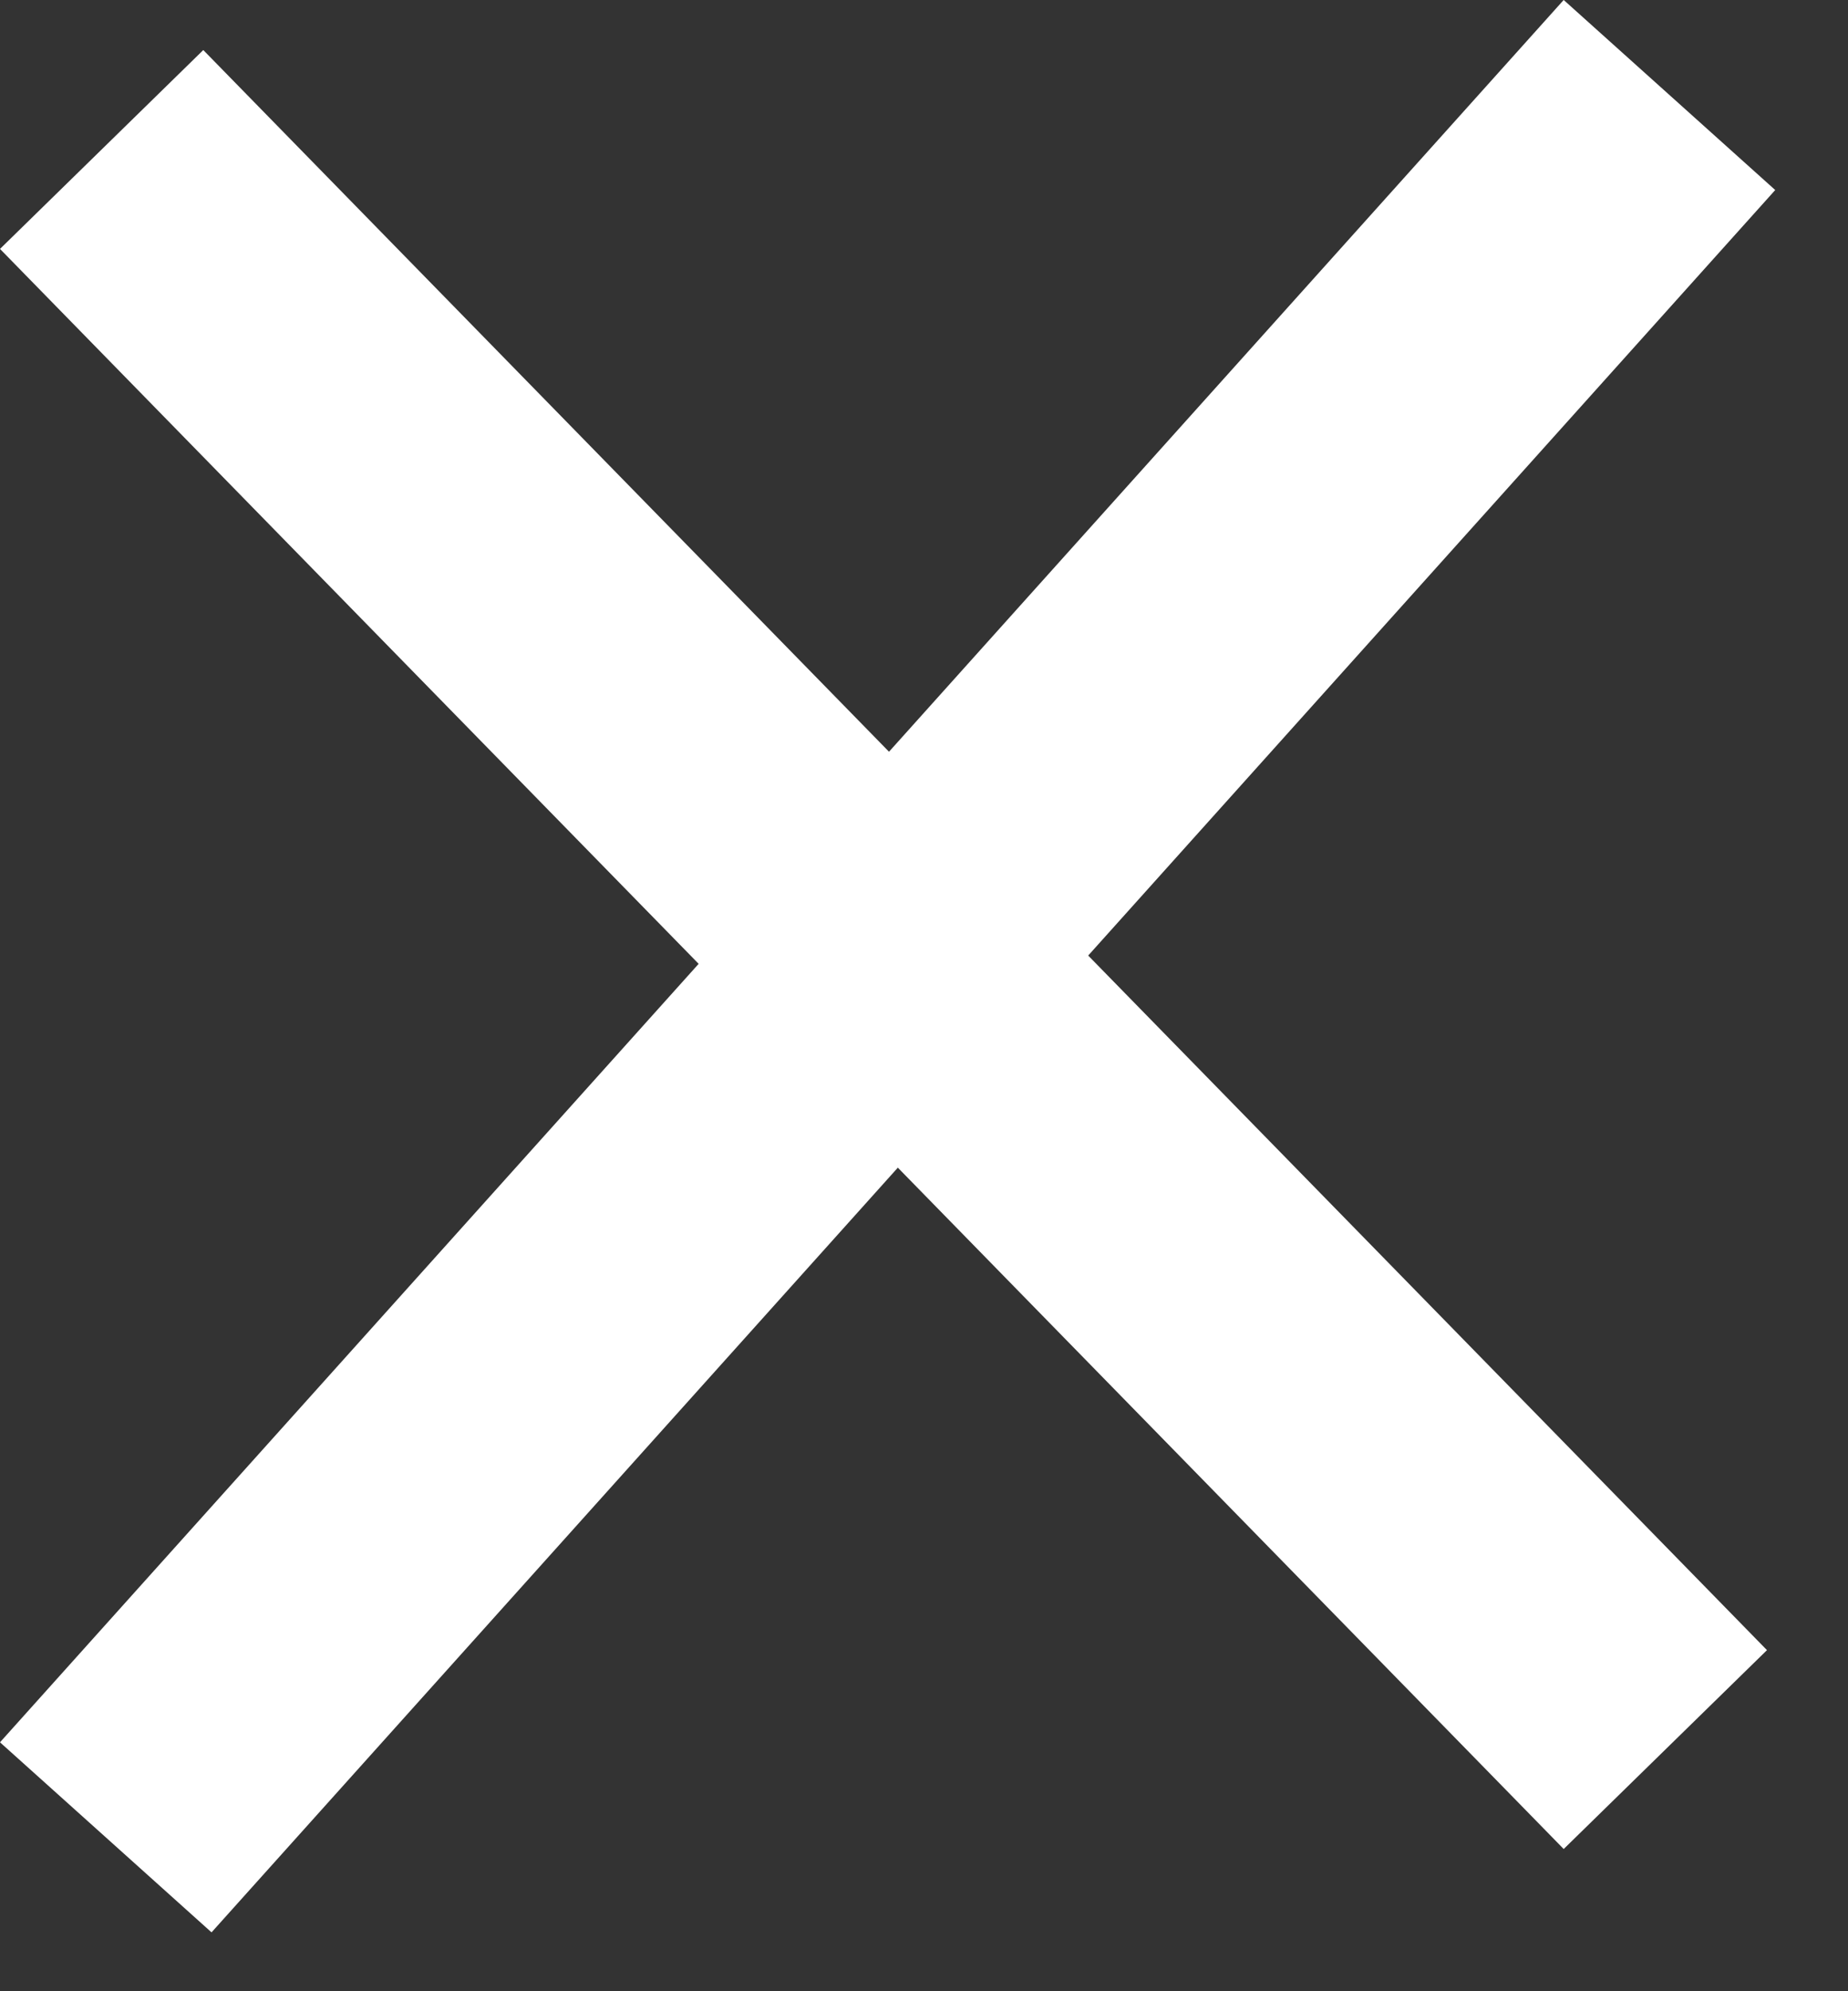
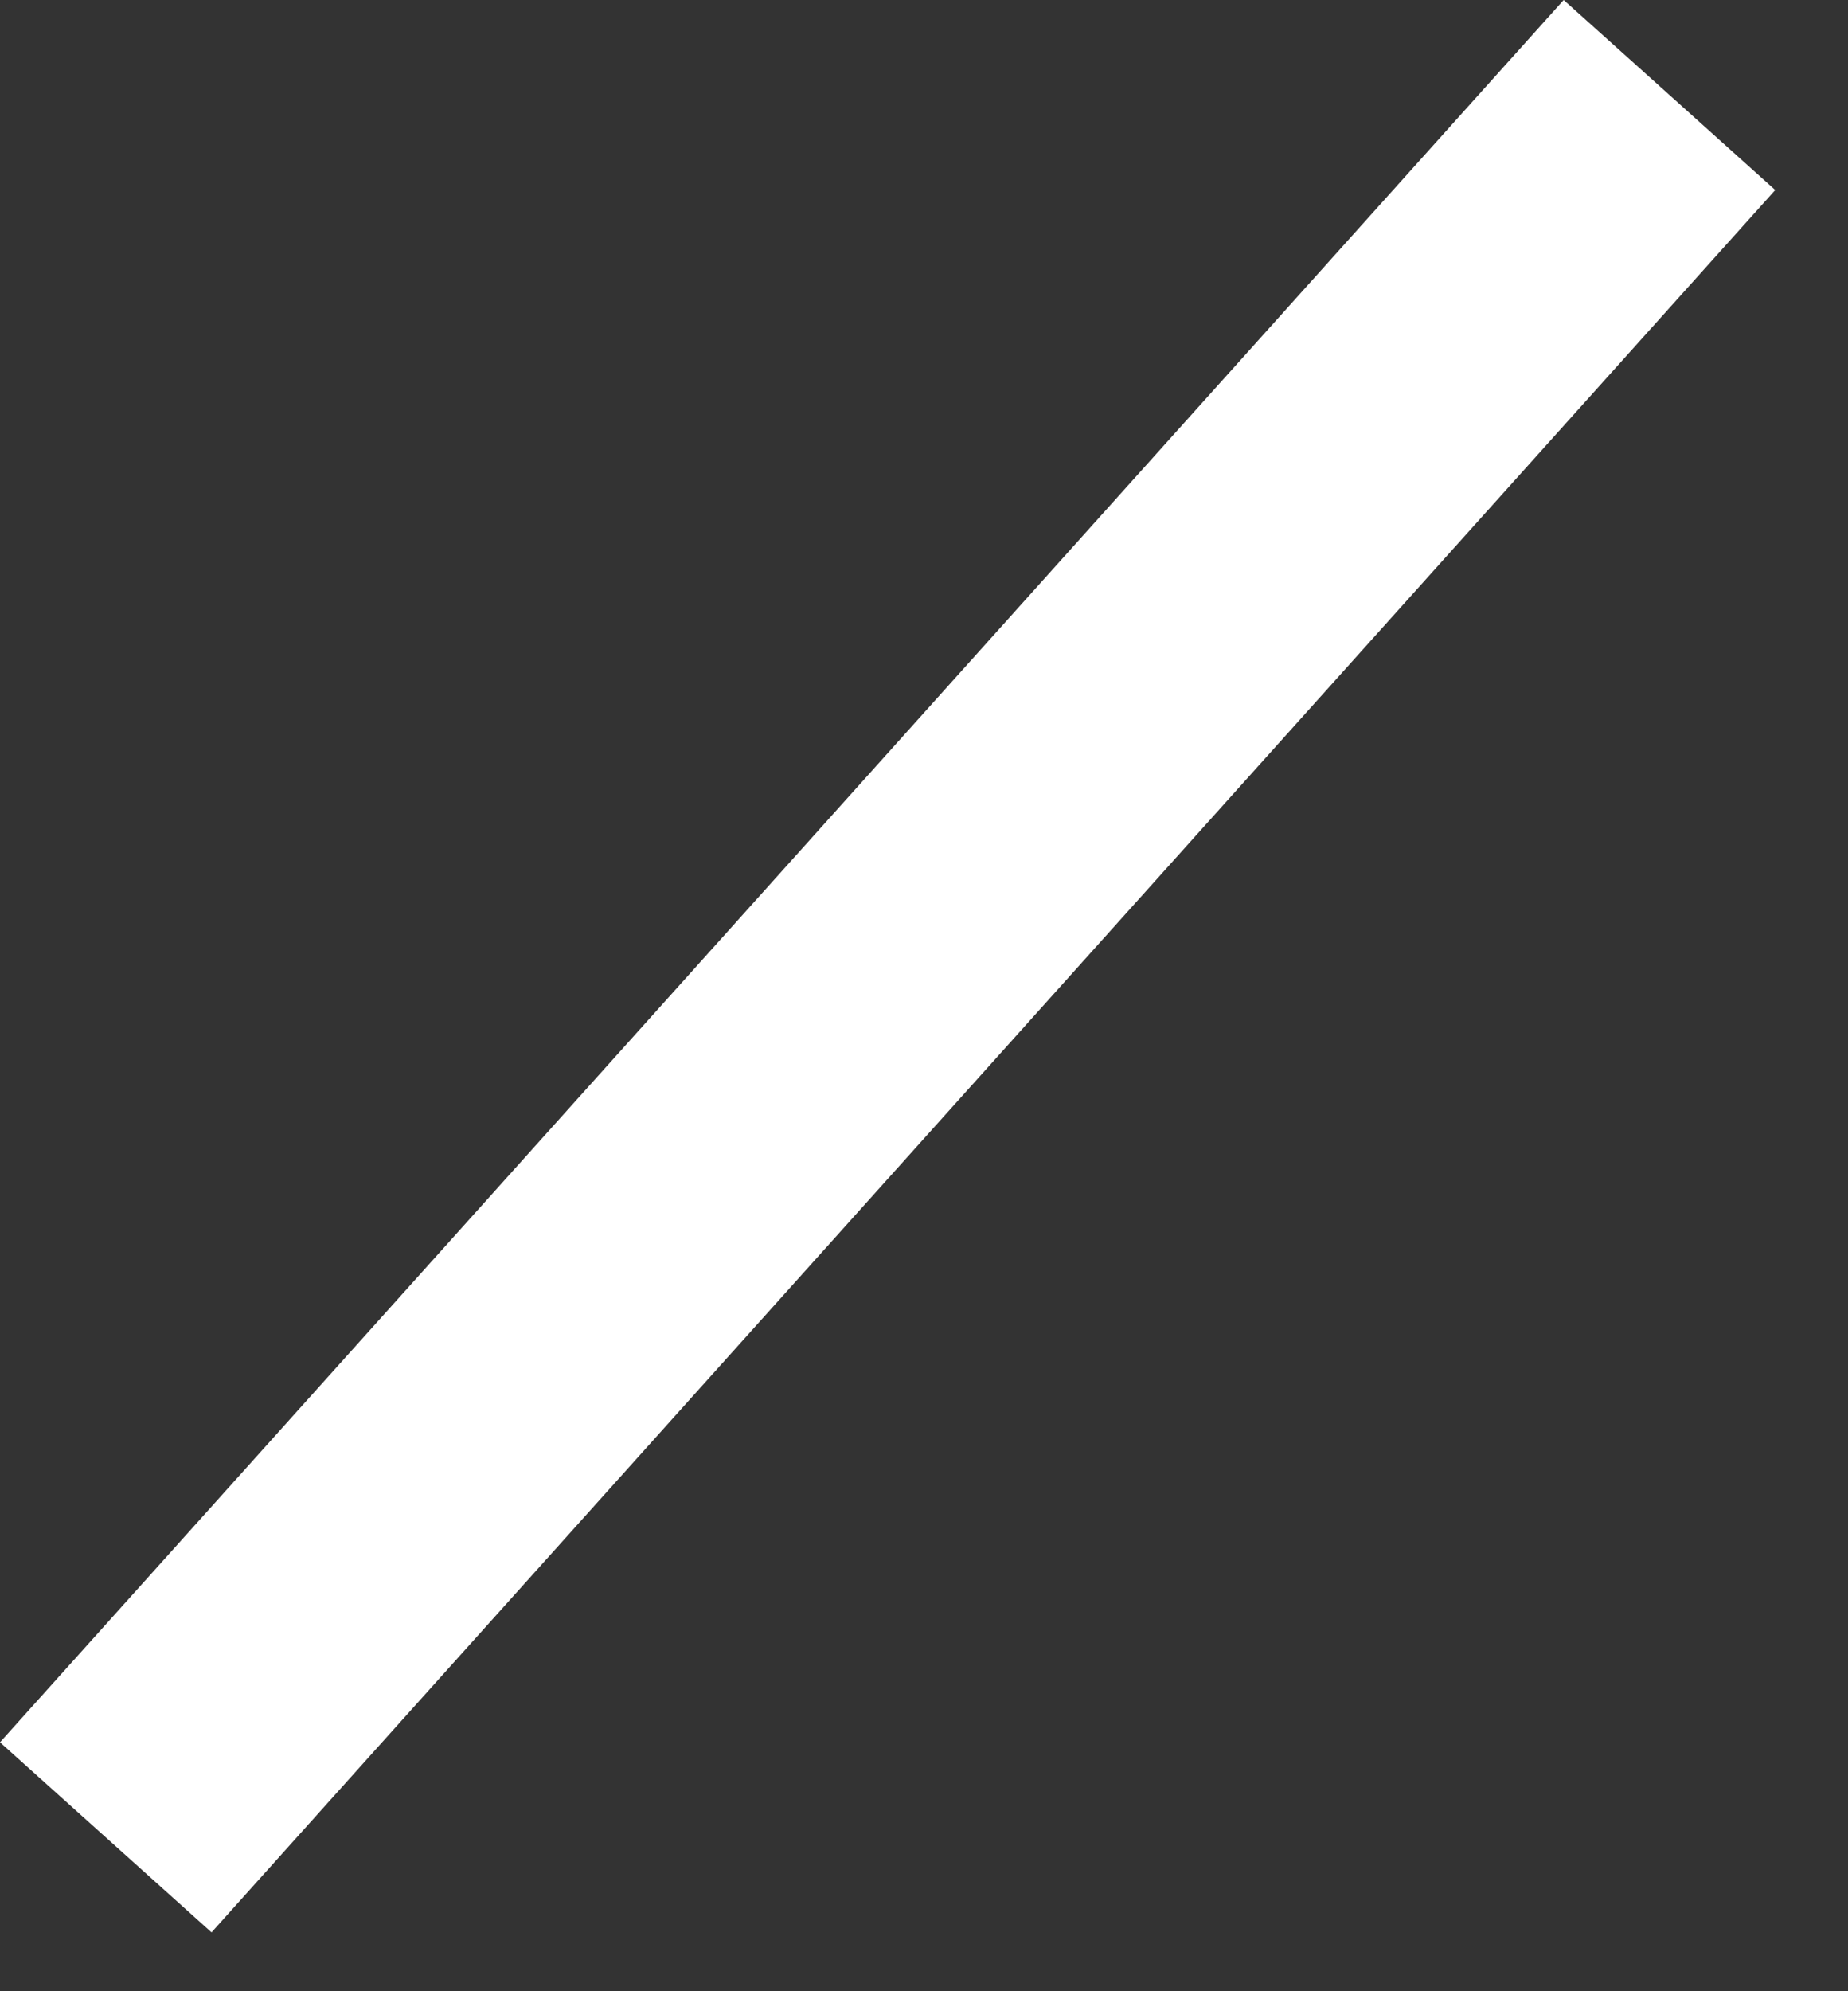
<svg xmlns="http://www.w3.org/2000/svg" width="13" height="14" viewBox="0 0 13 14" fill="none">
  <rect x="0" y="0" width="13" height="14" fill="#333333" stroke="none" />
-   <line x1="0.715" y1="1.051" x2="11.715" y2="12.301" stroke="white" stroke-width="2" />
  <line x1="11.744" y1="0.668" x2="0.744" y2="12.918" stroke="white" stroke-width="2" />
</svg>